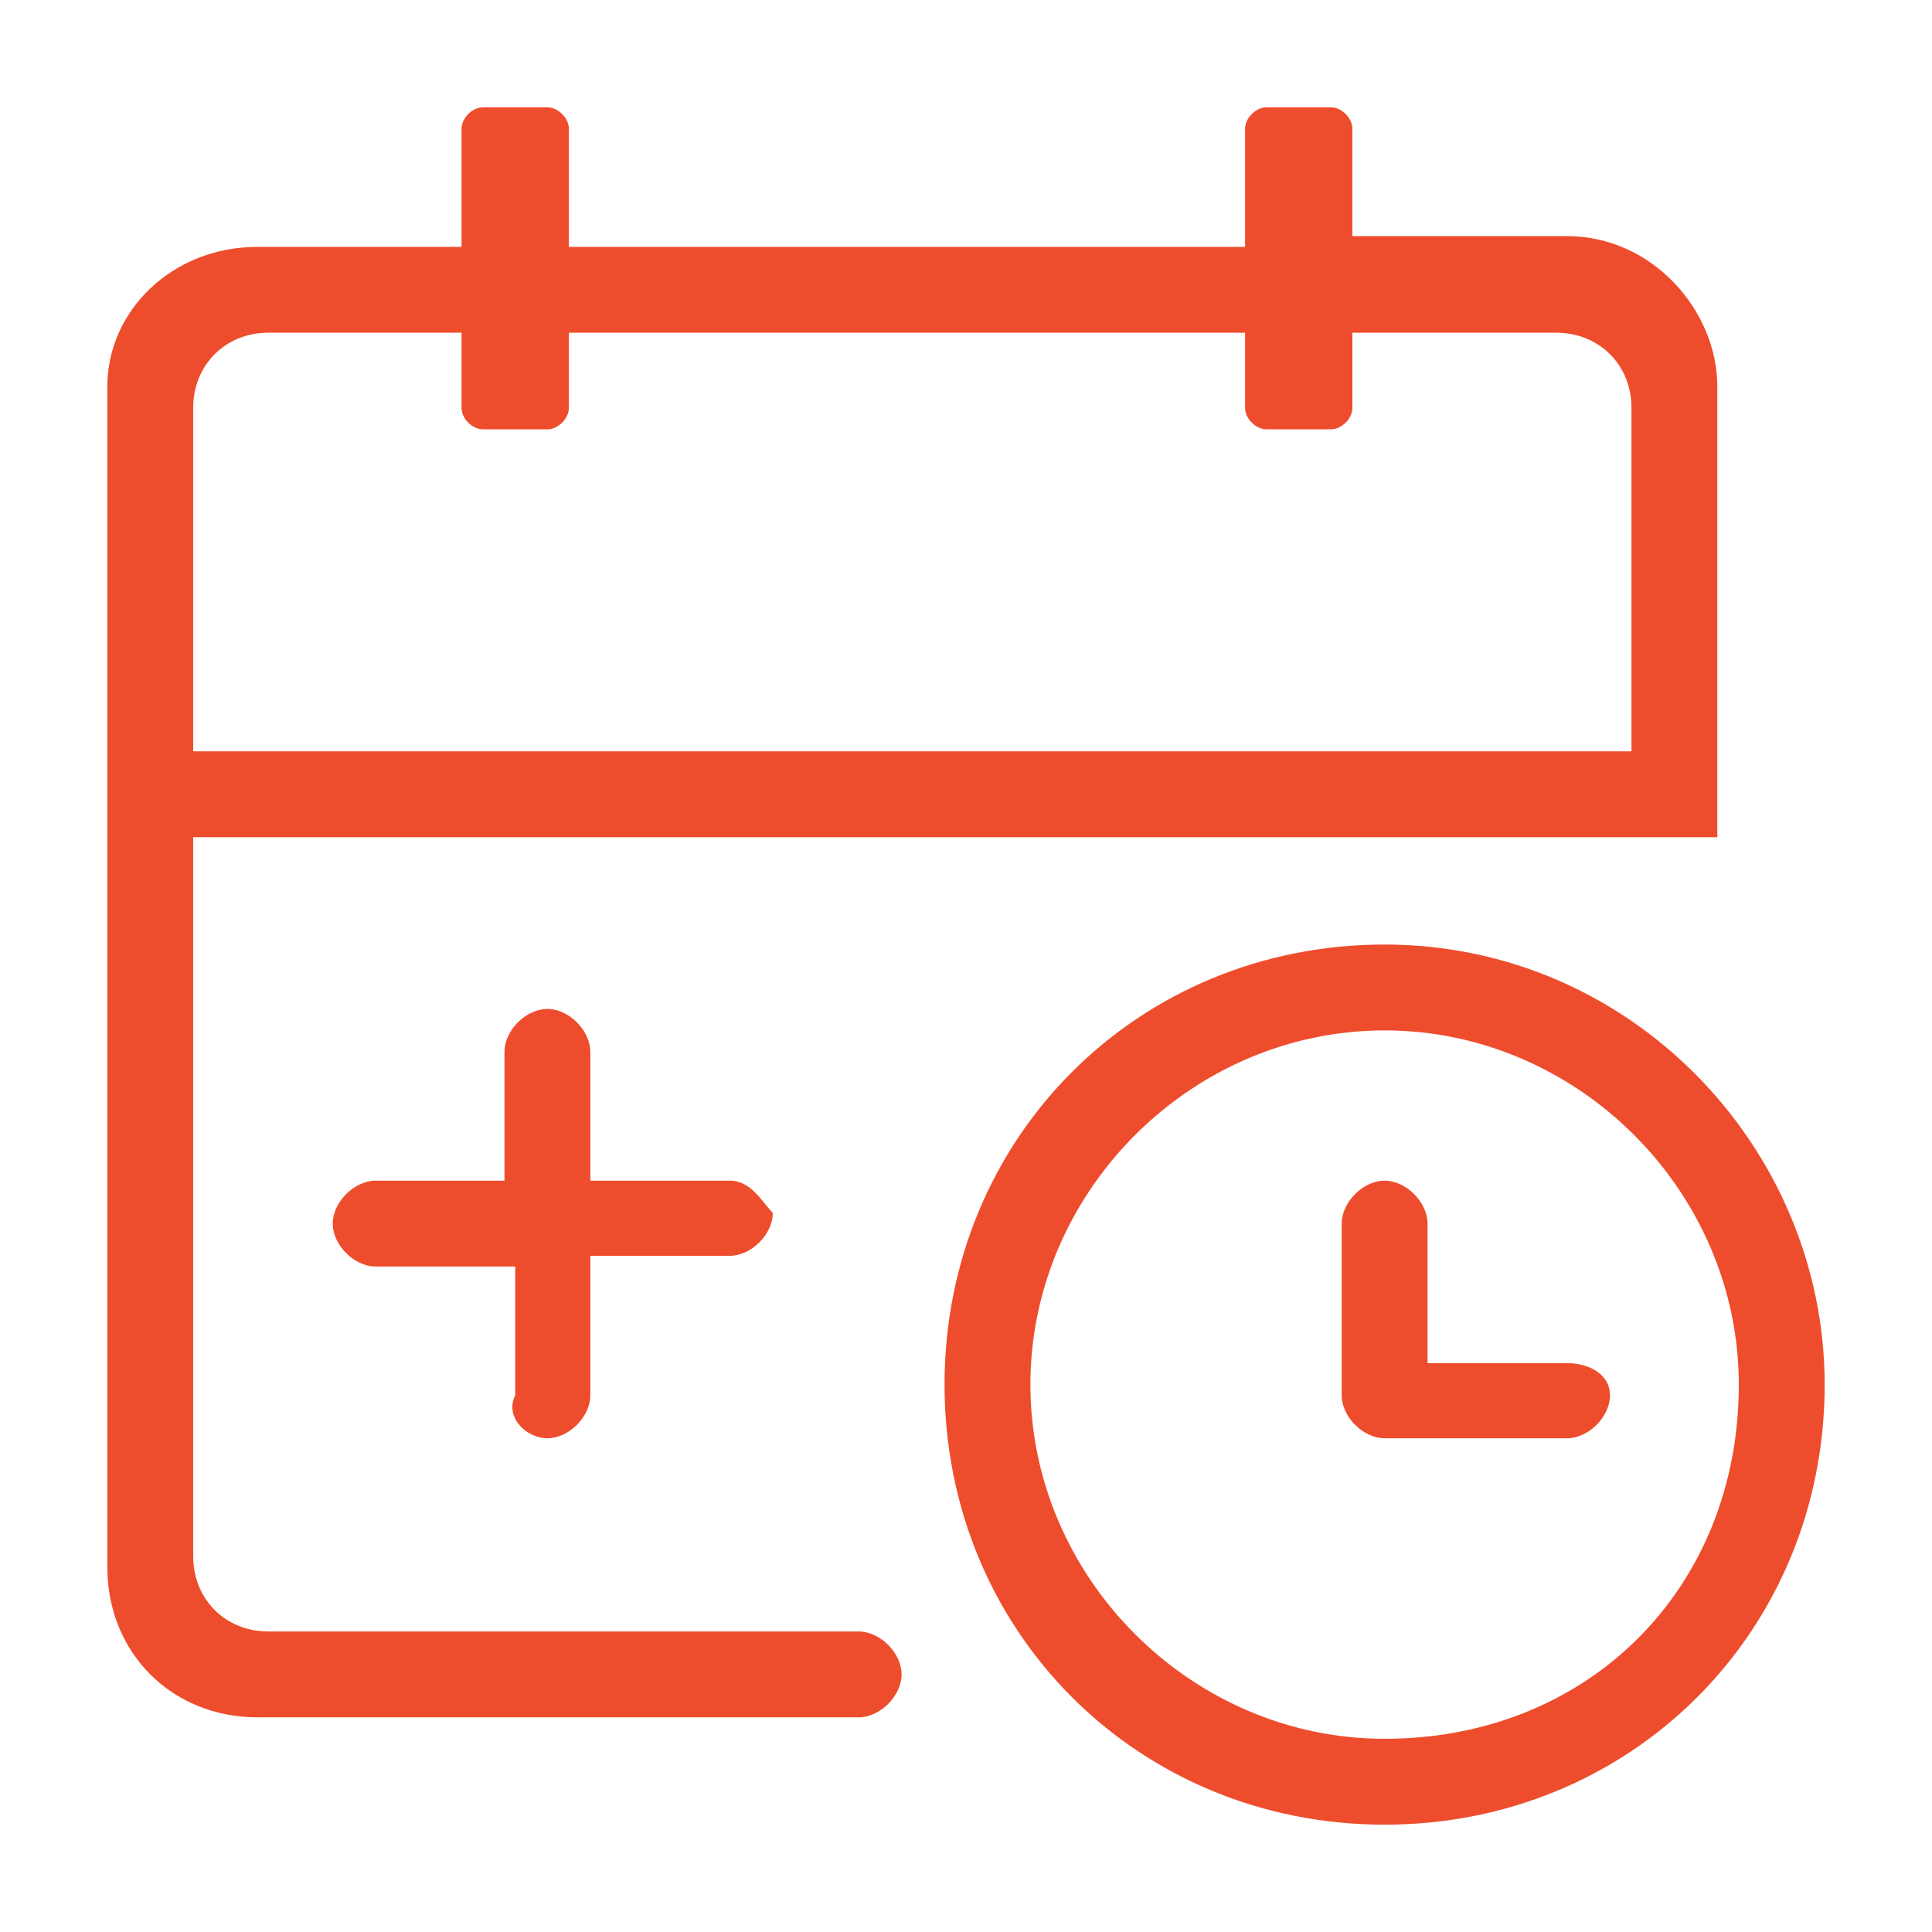
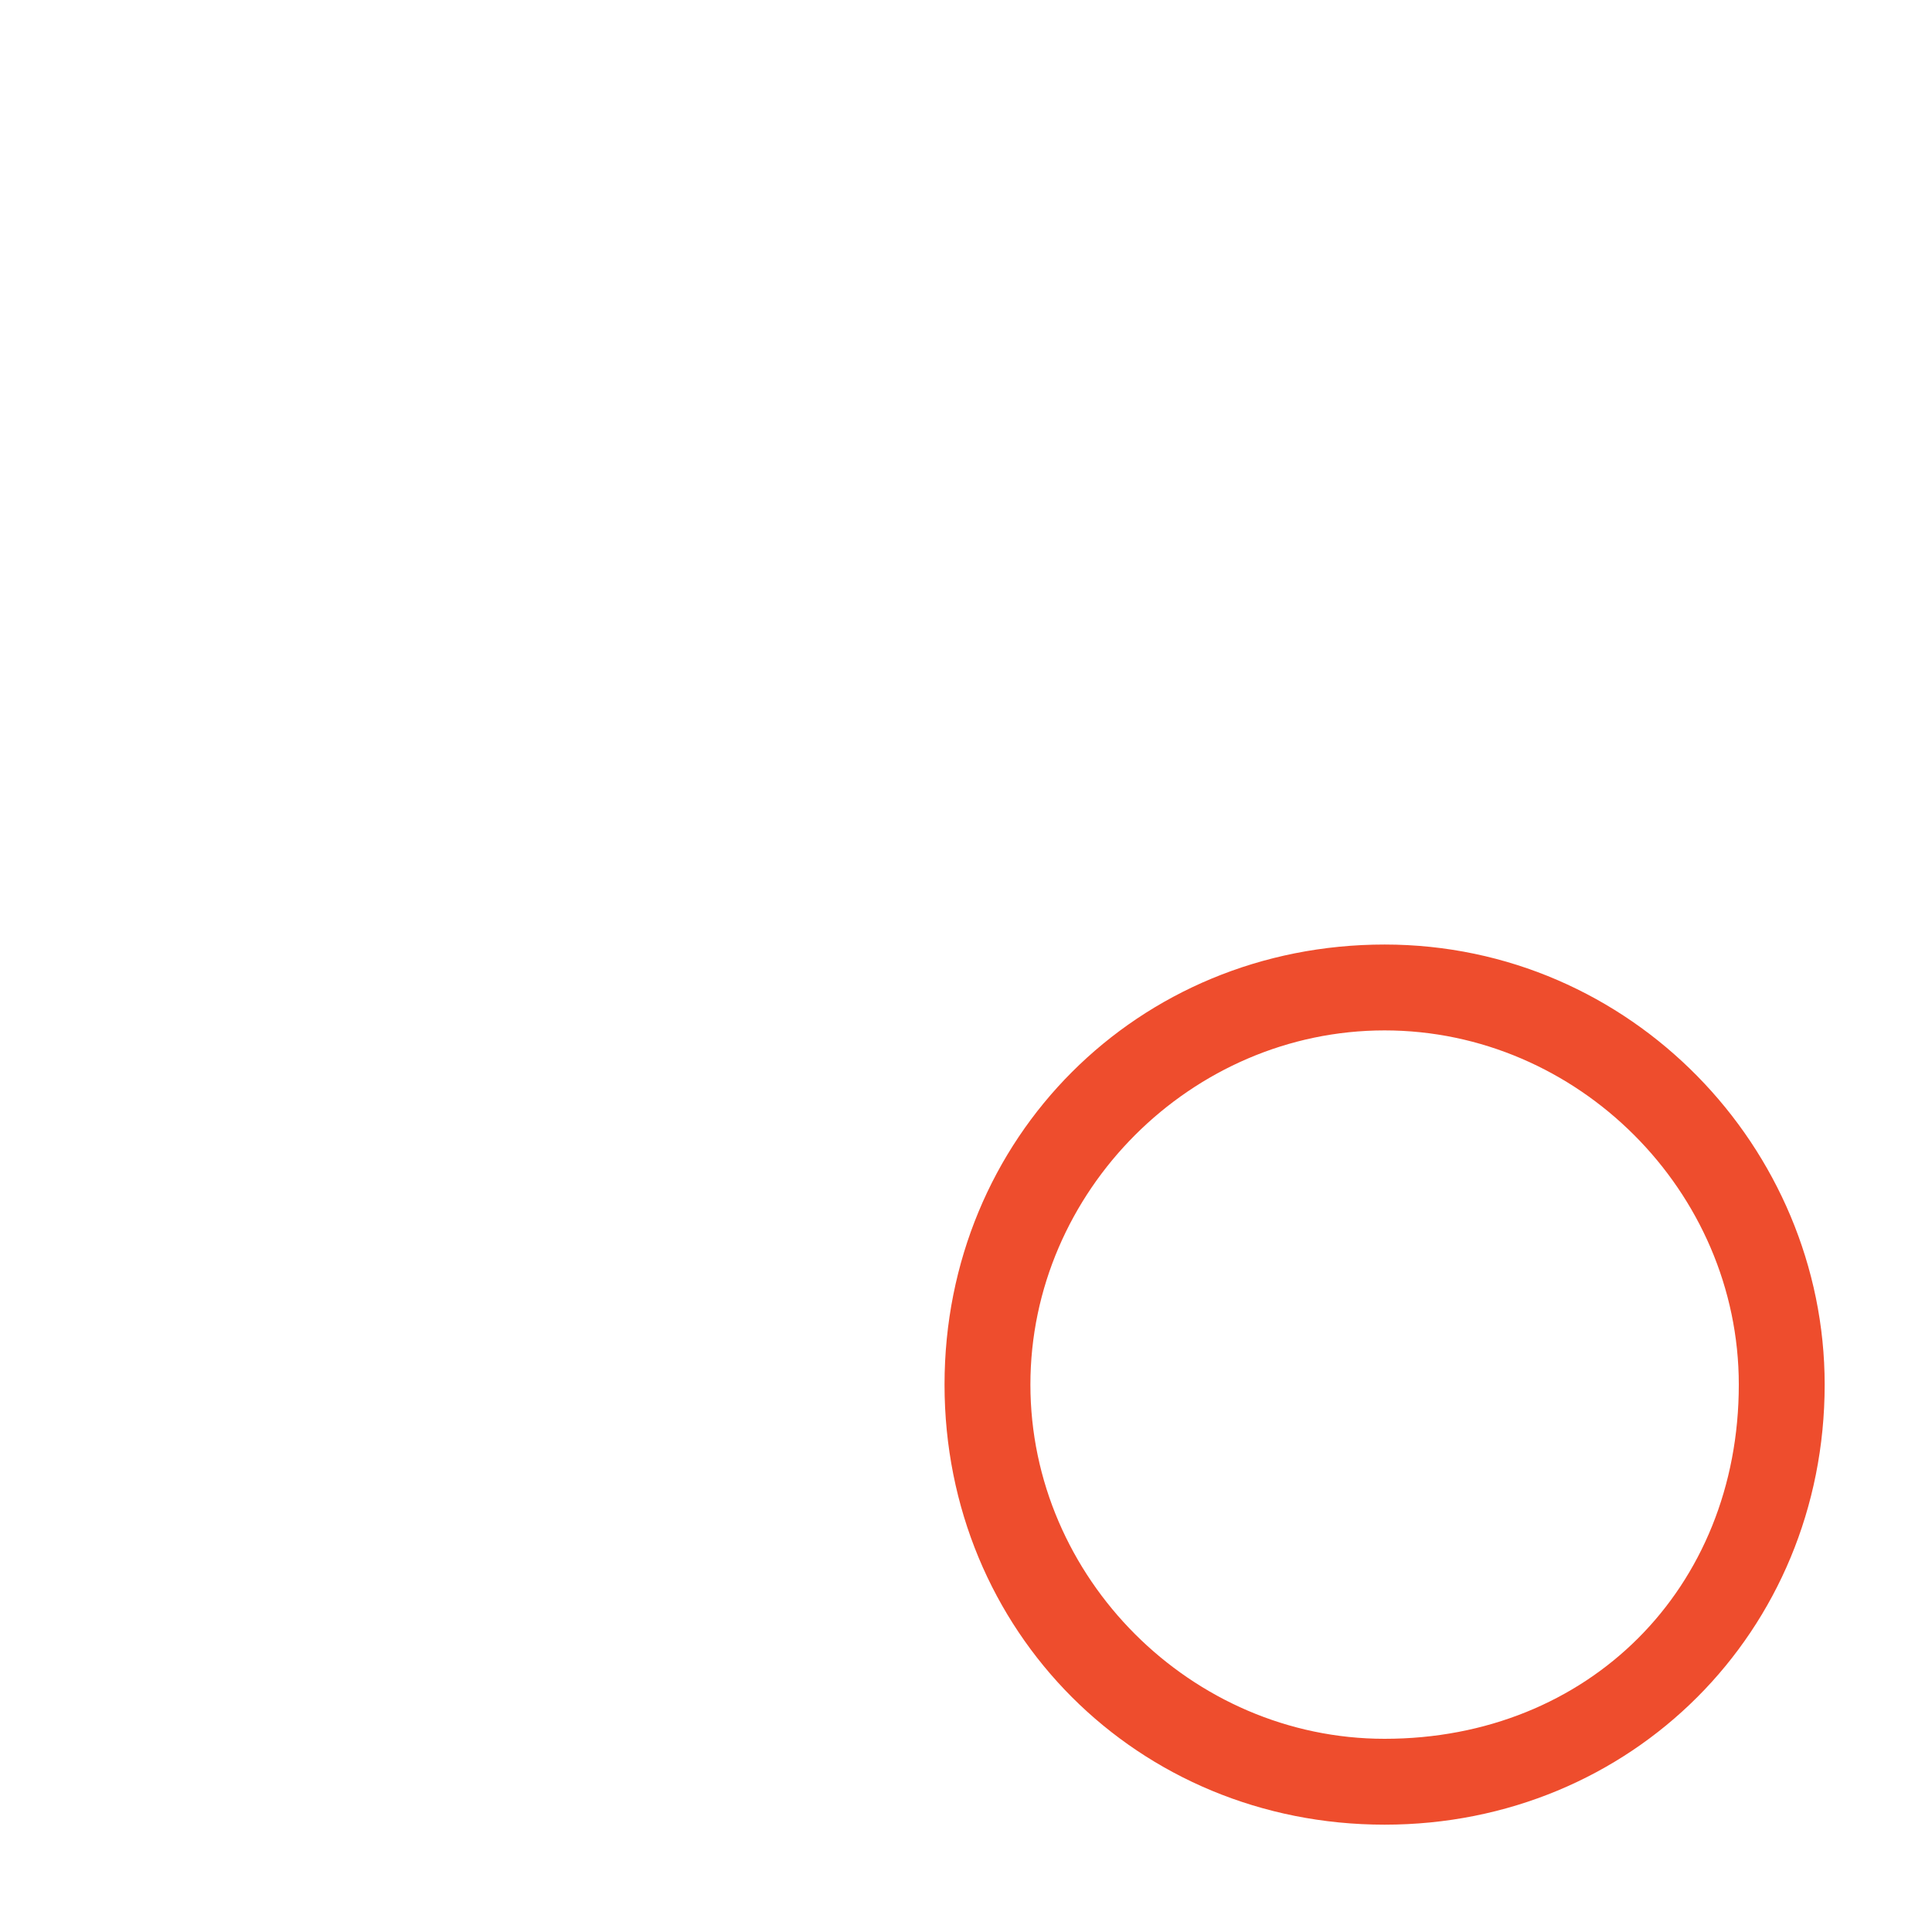
<svg xmlns="http://www.w3.org/2000/svg" enable-background="new 0 0 18 18" view-box="0 0 18 18" height="18" width="18" fill="#ee4d2d">
  <g transform="translate(1 1)">
-     <path stroke="none" d="m13.6 11.7h-1.3v-1.3c0-.2-.2-.4-.4-.4h0c-.2 0-.4.2-.4.4v1.6 0c0 .2.2.4.4.4h0 1.7c.2 0 .4-.2.4-.4v0c0-.2-.2-.3-.4-.3z" />
    <path stroke="none" d="m11.9 7.8c-2.3 0-4.1 1.8-4.1 4.1s1.8 4.1 4.1 4.1 4.1-1.8 4.1-4.1c0-2.2-1.8-4.1-4.1-4.1zm0 7.4c-1.8 0-3.3-1.5-3.3-3.3s1.5-3.3 3.3-3.3 3.3 1.5 3.3 3.3c0 1.9-1.4 3.3-3.3 3.3z" />
-     <path stroke="none" d="m7 14.2v0h-5.5c-.4 0-.7-.3-.7-.7v-6.7h13.4.8v-.8-3.4c0-.7-.6-1.4-1.4-1.4h-2v-1c0-.1-.1-.2-.2-.2h-.6c-.1 0-.2.1-.2.2v1.1h-6.3v-1.1c0-.1-.1-.2-.2-.2h-.6c-.1 0-.2.1-.2.2v1.1h-1.9c-.8 0-1.4.6-1.4 1.3v3.4.8 6.8c0 .8.6 1.4 1.4 1.4h5.6v0 0c .2 0 .4-.2.4-.4s-.2-.4-.4-.4zm-6.2-11.4c0-.4.3-.7.7-.7h1.8v.7c0 .1.1.2.2.2h.6c.1 0 .2-.1.2-.2v-.7h6.3v.7c0 .1.1.2.2.2h.6c.1 0 .2-.1.2-.2v-.7h1.9c.4 0 .7.3.7.7v3.2h-13.4z" />
-     <path stroke="none" d="m4.1 12.4l0 0c .2 0 .4-.2.4-.4v-1.3h1.3c.2 0 .4-.2.4-.4v0c-.1-.1-.2-.3-.4-.3h-1.3v-1.2c0-.2-.2-.4-.4-.4h0c-.2 0-.4.2-.4.4v1.2h-1.2c-.2 0-.4.2-.4.4v0c0 .2.2.4.4.4h1.3v1.2c-.1.2.1.4.3.4z" />
  </g>
</svg>